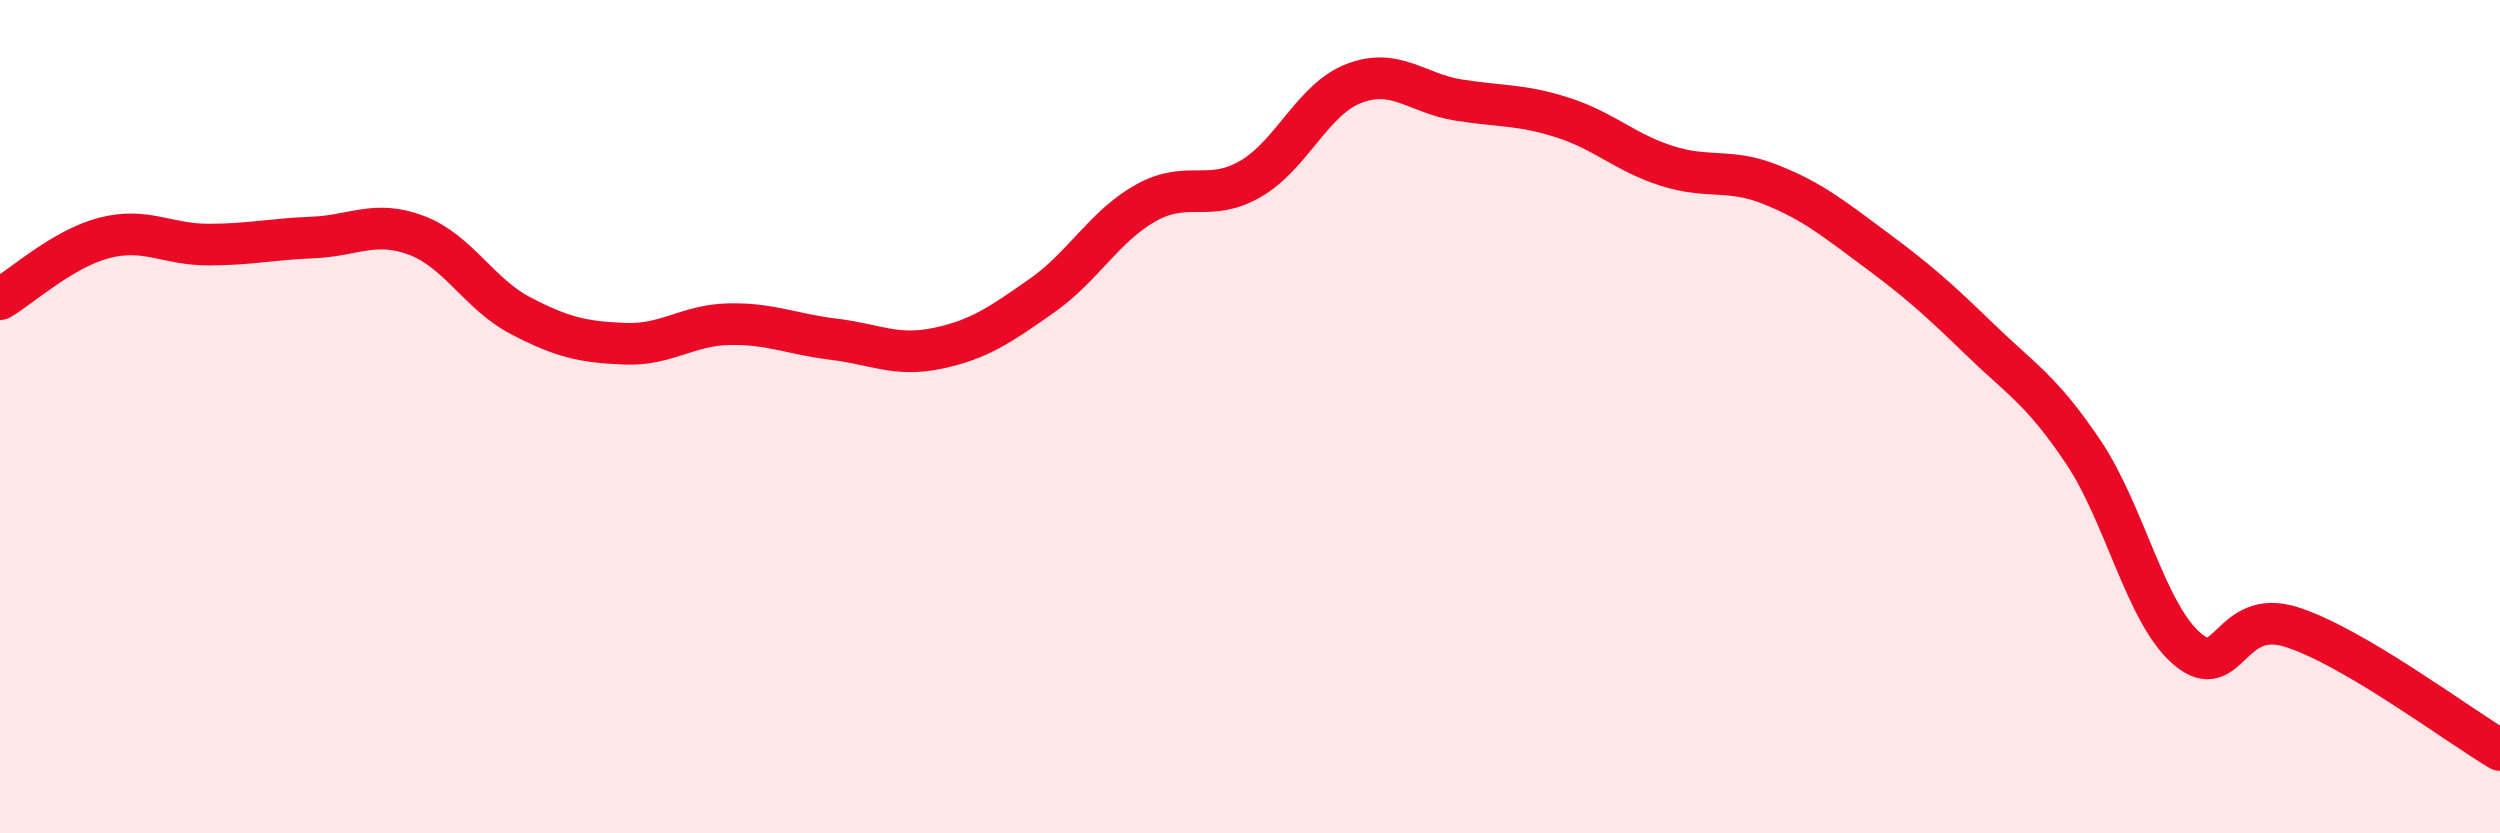
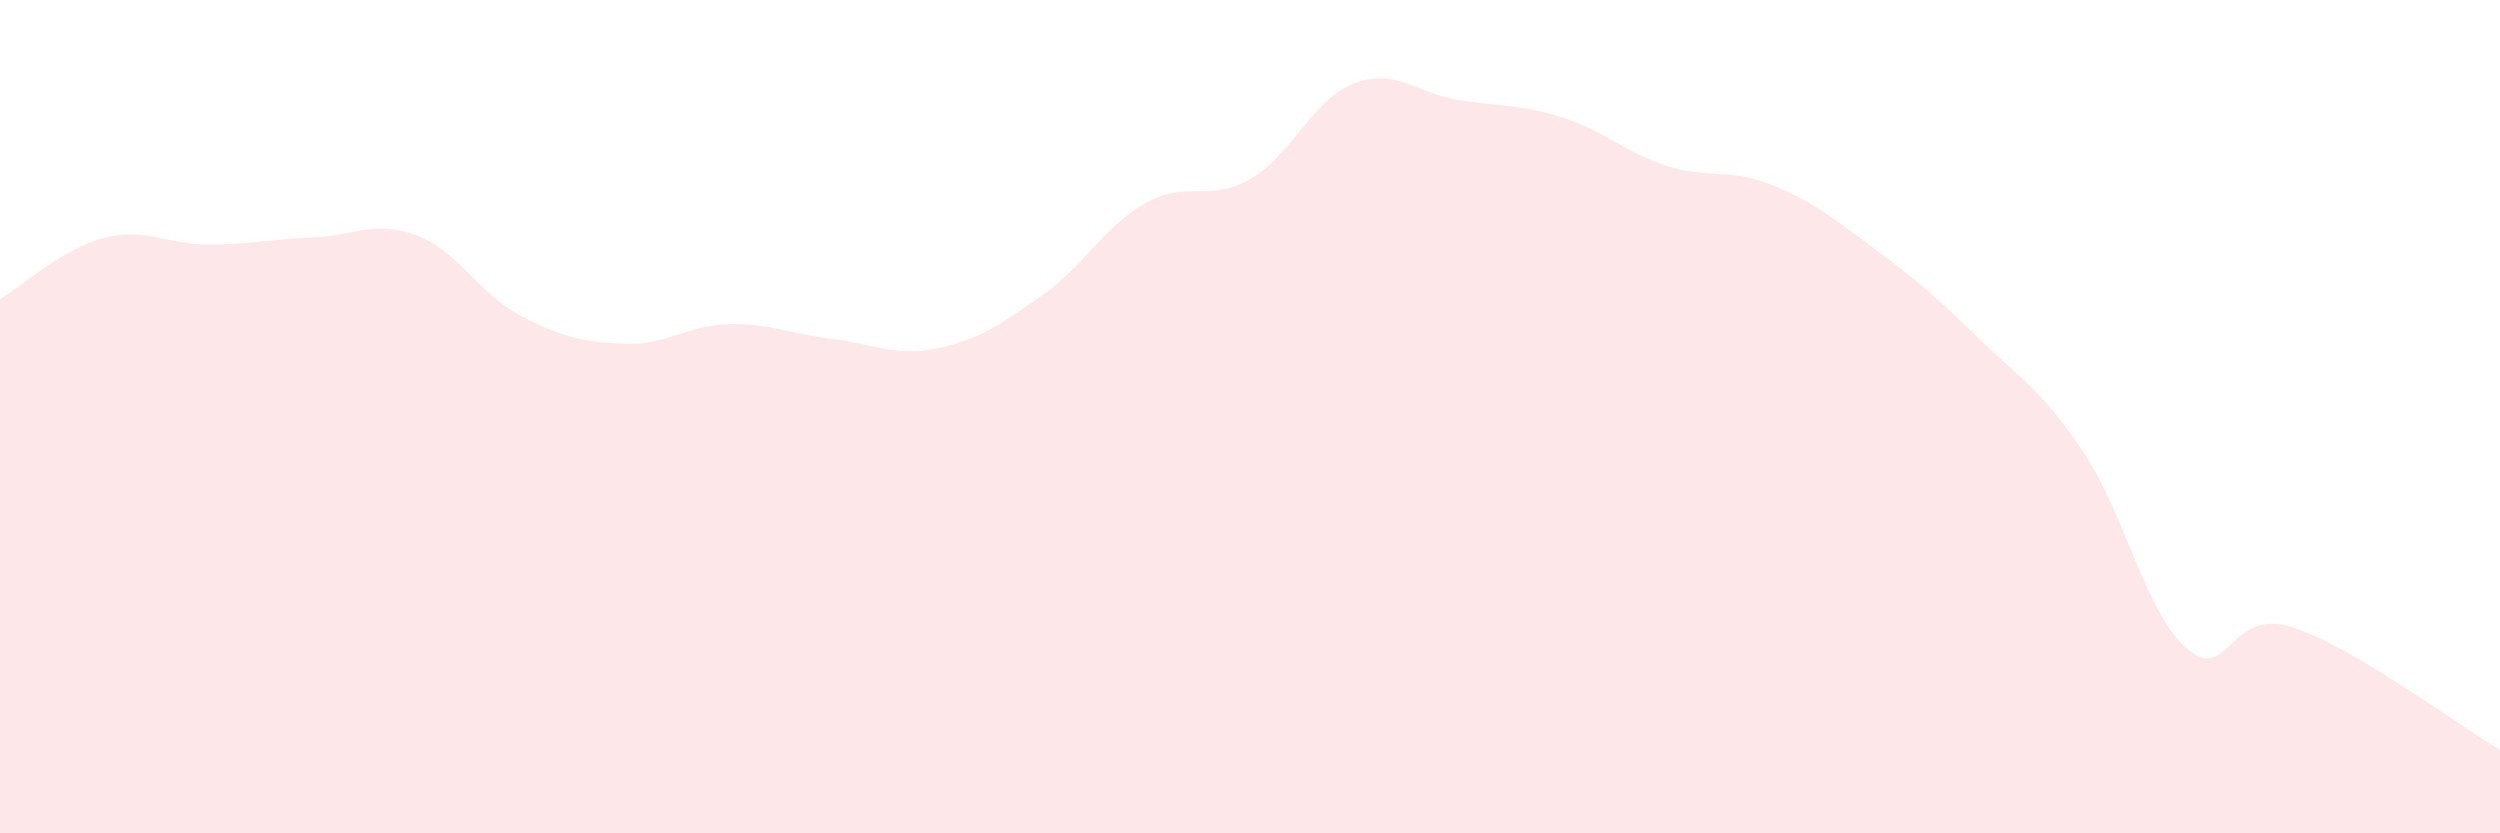
<svg xmlns="http://www.w3.org/2000/svg" width="60" height="20" viewBox="0 0 60 20">
  <path d="M 0,7.18 C 0.5,6.89 1.5,5.97 2.5,5.71 C 3.5,5.45 4,5.87 5,5.87 C 6,5.87 6.5,5.74 7.5,5.7 C 8.5,5.66 9,5.27 10,5.65 C 11,6.03 11.5,7.06 12.5,7.58 C 13.5,8.1 14,8.21 15,8.25 C 16,8.29 16.5,7.8 17.5,7.78 C 18.5,7.76 19,8.02 20,8.14 C 21,8.26 21.5,8.57 22.5,8.36 C 23.5,8.15 24,7.8 25,7.1 C 26,6.4 26.5,5.43 27.5,4.87 C 28.5,4.31 29,4.87 30,4.3 C 31,3.73 31.5,2.38 32.5,2 C 33.5,1.62 34,2.24 35,2.4 C 36,2.56 36.5,2.5 37.5,2.82 C 38.5,3.14 39,3.66 40,3.98 C 41,4.3 41.5,4.03 42.5,4.43 C 43.5,4.83 44,5.24 45,5.98 C 46,6.72 46.5,7.16 47.5,8.13 C 48.5,9.1 49,9.36 50,10.85 C 51,12.34 51.5,14.74 52.5,15.58 C 53.5,16.42 53.5,14.57 55,15.05 C 56.5,15.53 59,17.41 60,18L60 20L0 20Z" fill="#EB0A25" opacity="0.1" stroke-linecap="round" stroke-linejoin="round" />
-   <path d="M 0,7.18 C 0.5,6.89 1.5,5.97 2.5,5.71 C 3.5,5.45 4,5.87 5,5.87 C 6,5.87 6.5,5.74 7.5,5.7 C 8.5,5.66 9,5.27 10,5.65 C 11,6.03 11.5,7.06 12.5,7.58 C 13.5,8.1 14,8.21 15,8.25 C 16,8.29 16.5,7.8 17.5,7.78 C 18.5,7.76 19,8.02 20,8.14 C 21,8.26 21.5,8.57 22.5,8.36 C 23.5,8.15 24,7.8 25,7.1 C 26,6.4 26.5,5.43 27.5,4.87 C 28.5,4.31 29,4.87 30,4.3 C 31,3.73 31.5,2.38 32.5,2 C 33.5,1.62 34,2.24 35,2.4 C 36,2.56 36.5,2.5 37.5,2.82 C 38.5,3.14 39,3.66 40,3.98 C 41,4.3 41.5,4.03 42.5,4.43 C 43.5,4.83 44,5.24 45,5.98 C 46,6.72 46.5,7.16 47.5,8.13 C 48.5,9.1 49,9.36 50,10.85 C 51,12.34 51.5,14.74 52.5,15.58 C 53.5,16.42 53.5,14.57 55,15.05 C 56.5,15.53 59,17.41 60,18" stroke="#EB0A25" stroke-width="1" fill="none" stroke-linecap="round" stroke-linejoin="round" />
</svg>